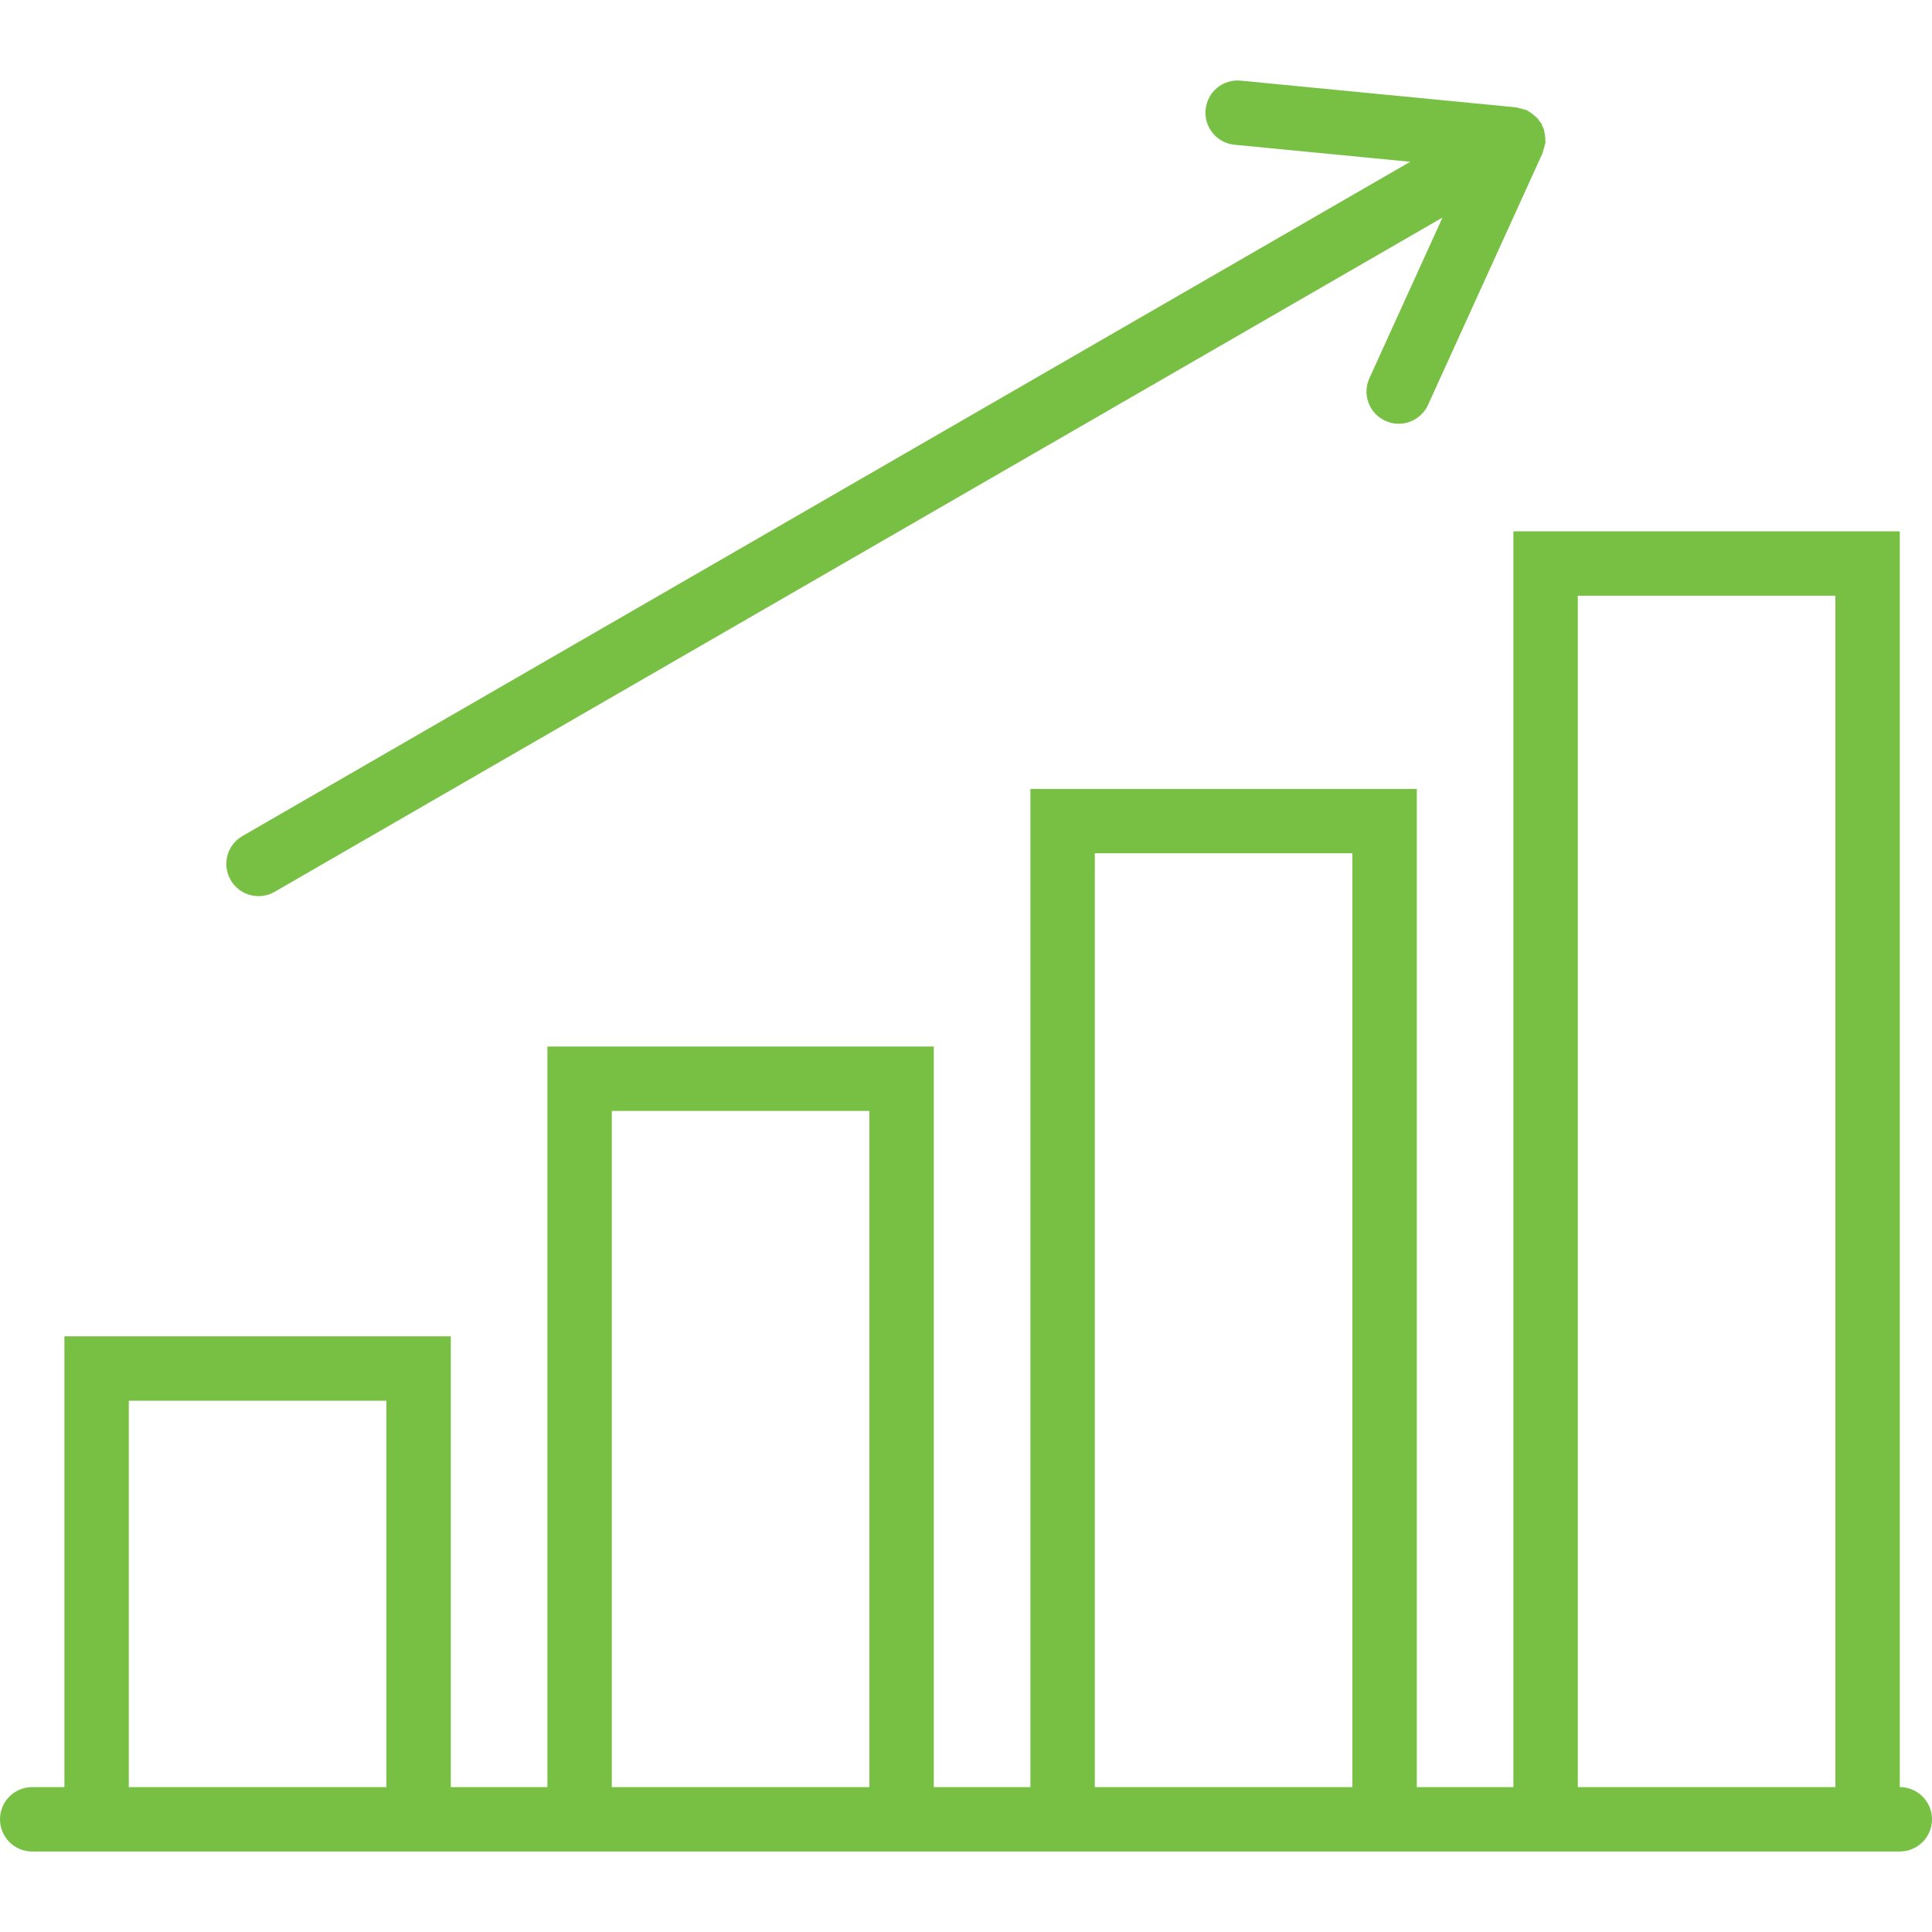
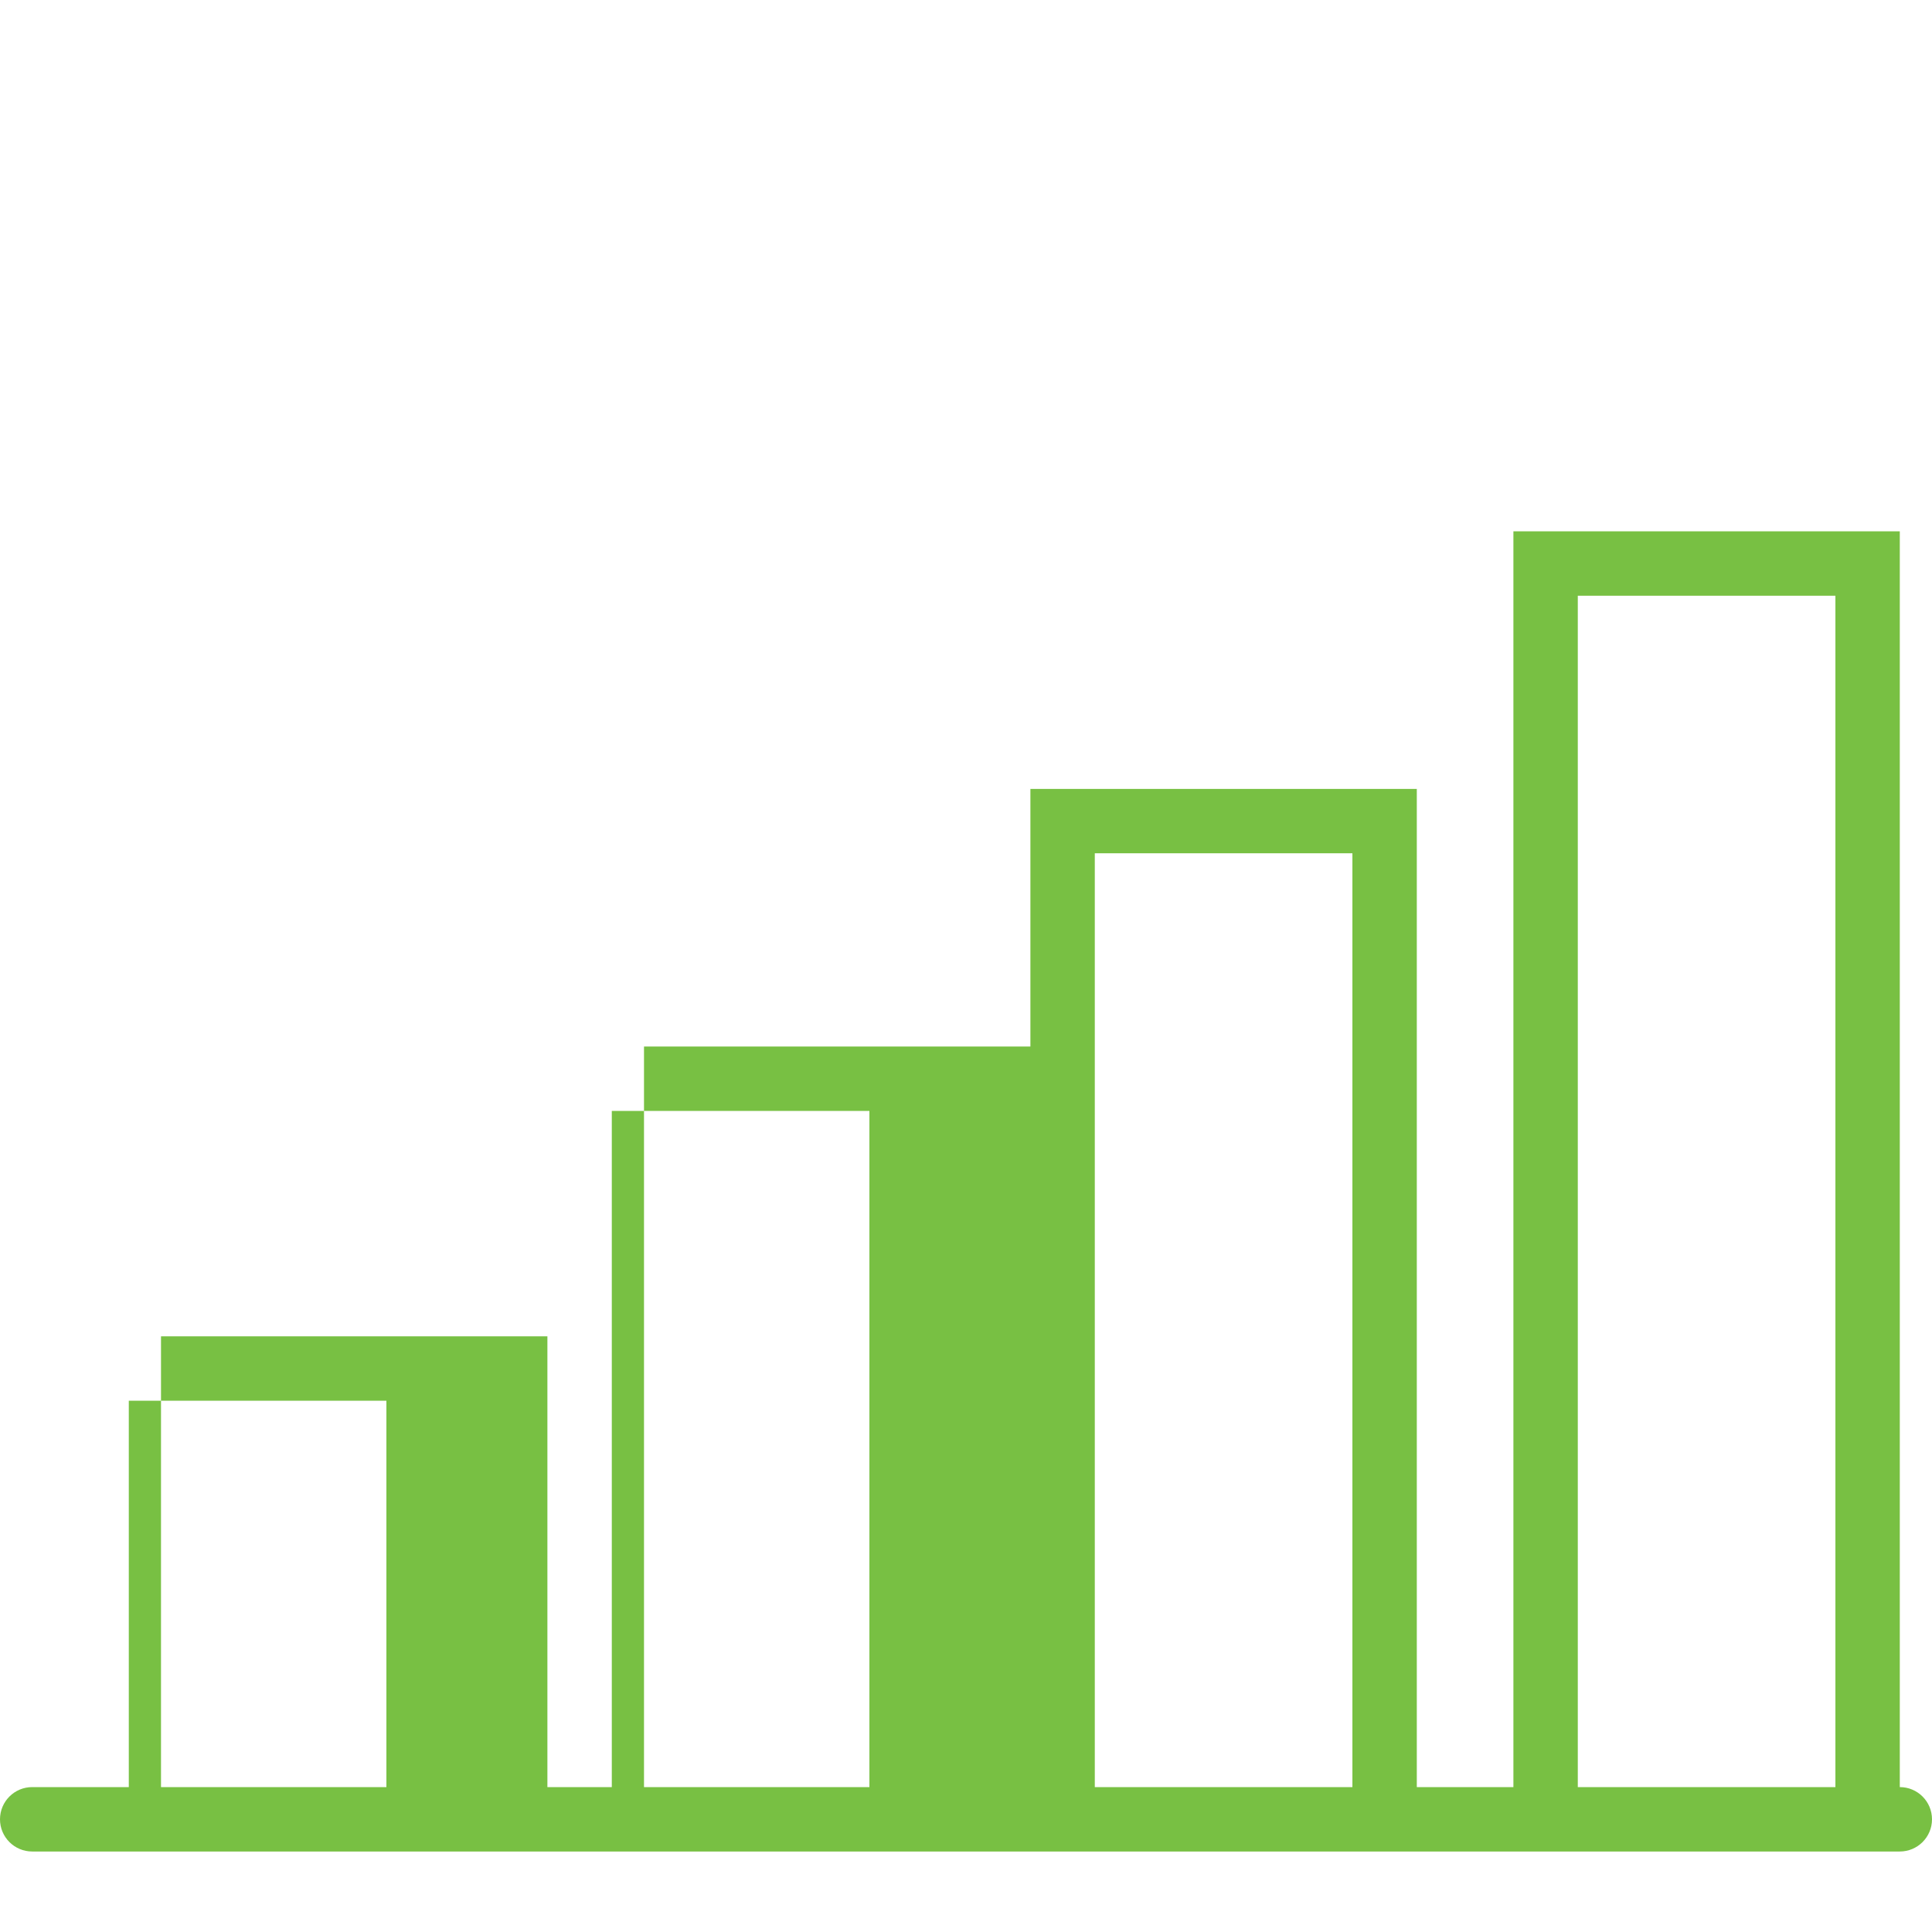
<svg xmlns="http://www.w3.org/2000/svg" version="1.1" id="Capa_1" x="0px" y="0px" width="512px" height="512px" viewBox="0 0 512 512" enable-background="new 0 0 512 512" xml:space="preserve">
  <g>
-     <path fill="#78C043" d="M503.466,473.6V140.8H401.067v332.8h-25.6V209.067h-102.4V473.6h-25.6V277.334h-102.4V473.6h-25.6V354.134   h-102.4V473.6H8.533C3.823,473.6,0,477.414,0,482.134c0,4.719,3.822,8.533,8.533,8.533h8.533h102.4h25.6h102.4h25.6h102.4h25.6   h102.399c4.711,0,8.534-3.814,8.534-8.533C512,477.414,508.177,473.6,503.466,473.6z M34.133,473.6V371.2H102.4V473.6H34.133z    M162.133,473.6V294.4H230.4V473.6H162.133z M290.133,473.6V226.133H358.4V473.6H290.133z M418.133,473.6V157.867H486.4V473.6   H418.133z" />
-     <path fill="#78C043" d="M68.523,237.483c1.442,0,2.918-0.367,4.258-1.144L382.277,57.651l-19.371,42.581   c-1.954,4.292-0.06,9.353,4.232,11.298c1.144,0.529,2.347,0.768,3.533,0.768c3.242,0,6.34-1.86,7.773-5l30.396-66.816   c0.095-0.213,0.077-0.443,0.154-0.666c0.162-0.452,0.29-0.887,0.375-1.365c0.043-0.239,0.18-0.435,0.196-0.683   c0.009-0.103-0.034-0.188-0.025-0.29c0.017-0.324-0.017-0.623-0.034-0.947c-0.025-0.469-0.103-0.913-0.205-1.382   c-0.068-0.324-0.085-0.657-0.196-0.973c-0.103-0.307-0.281-0.563-0.418-0.862c-0.11-0.196-0.11-0.426-0.23-0.631   c-0.119-0.205-0.324-0.324-0.461-0.521c-0.179-0.265-0.315-0.546-0.528-0.785c-0.223-0.256-0.504-0.435-0.76-0.666   c-0.35-0.316-0.7-0.606-1.093-0.862c-0.264-0.171-0.503-0.358-0.793-0.503c-0.094-0.042-0.146-0.128-0.239-0.171   c-0.213-0.094-0.443-0.077-0.657-0.153c-0.469-0.171-0.93-0.29-1.416-0.375c-0.222-0.043-0.401-0.171-0.632-0.188l-73.062-7.083   c-4.735-0.478-8.866,2.987-9.318,7.663c-0.461,4.693,2.979,8.866,7.663,9.318l46.558,4.514L64.247,221.56   c-4.087,2.355-5.479,7.578-3.123,11.656C62.703,235.955,65.571,237.483,68.523,237.483z" />
+     <path fill="#78C043" d="M503.466,473.6V140.8H401.067v332.8h-25.6V209.067h-102.4V473.6V277.334h-102.4V473.6h-25.6V354.134   h-102.4V473.6H8.533C3.823,473.6,0,477.414,0,482.134c0,4.719,3.822,8.533,8.533,8.533h8.533h102.4h25.6h102.4h25.6h102.4h25.6   h102.399c4.711,0,8.534-3.814,8.534-8.533C512,477.414,508.177,473.6,503.466,473.6z M34.133,473.6V371.2H102.4V473.6H34.133z    M162.133,473.6V294.4H230.4V473.6H162.133z M290.133,473.6V226.133H358.4V473.6H290.133z M418.133,473.6V157.867H486.4V473.6   H418.133z" />
  </g>
</svg>